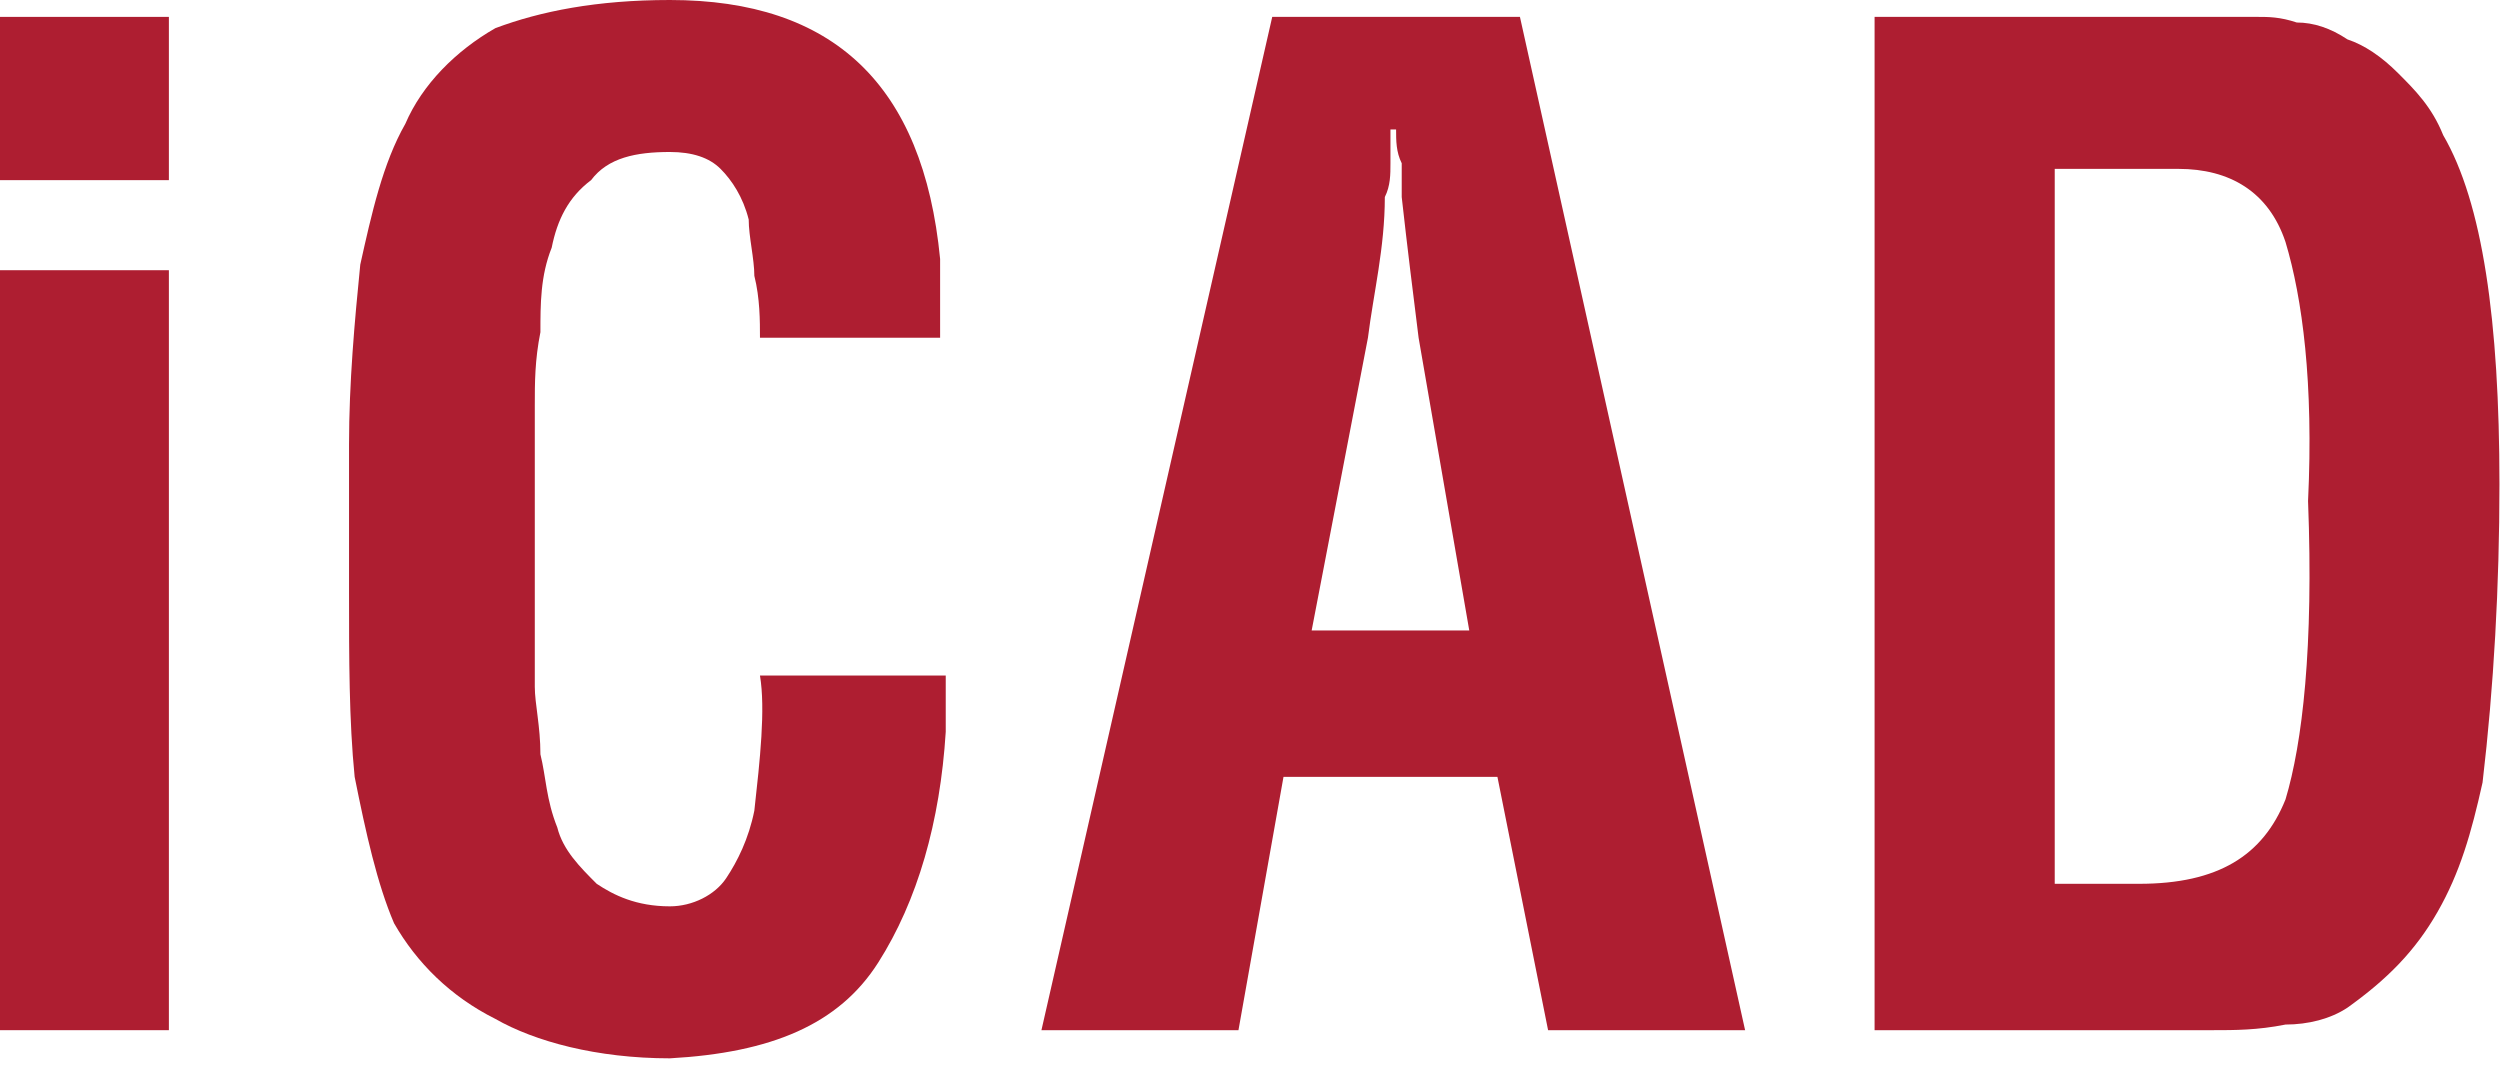
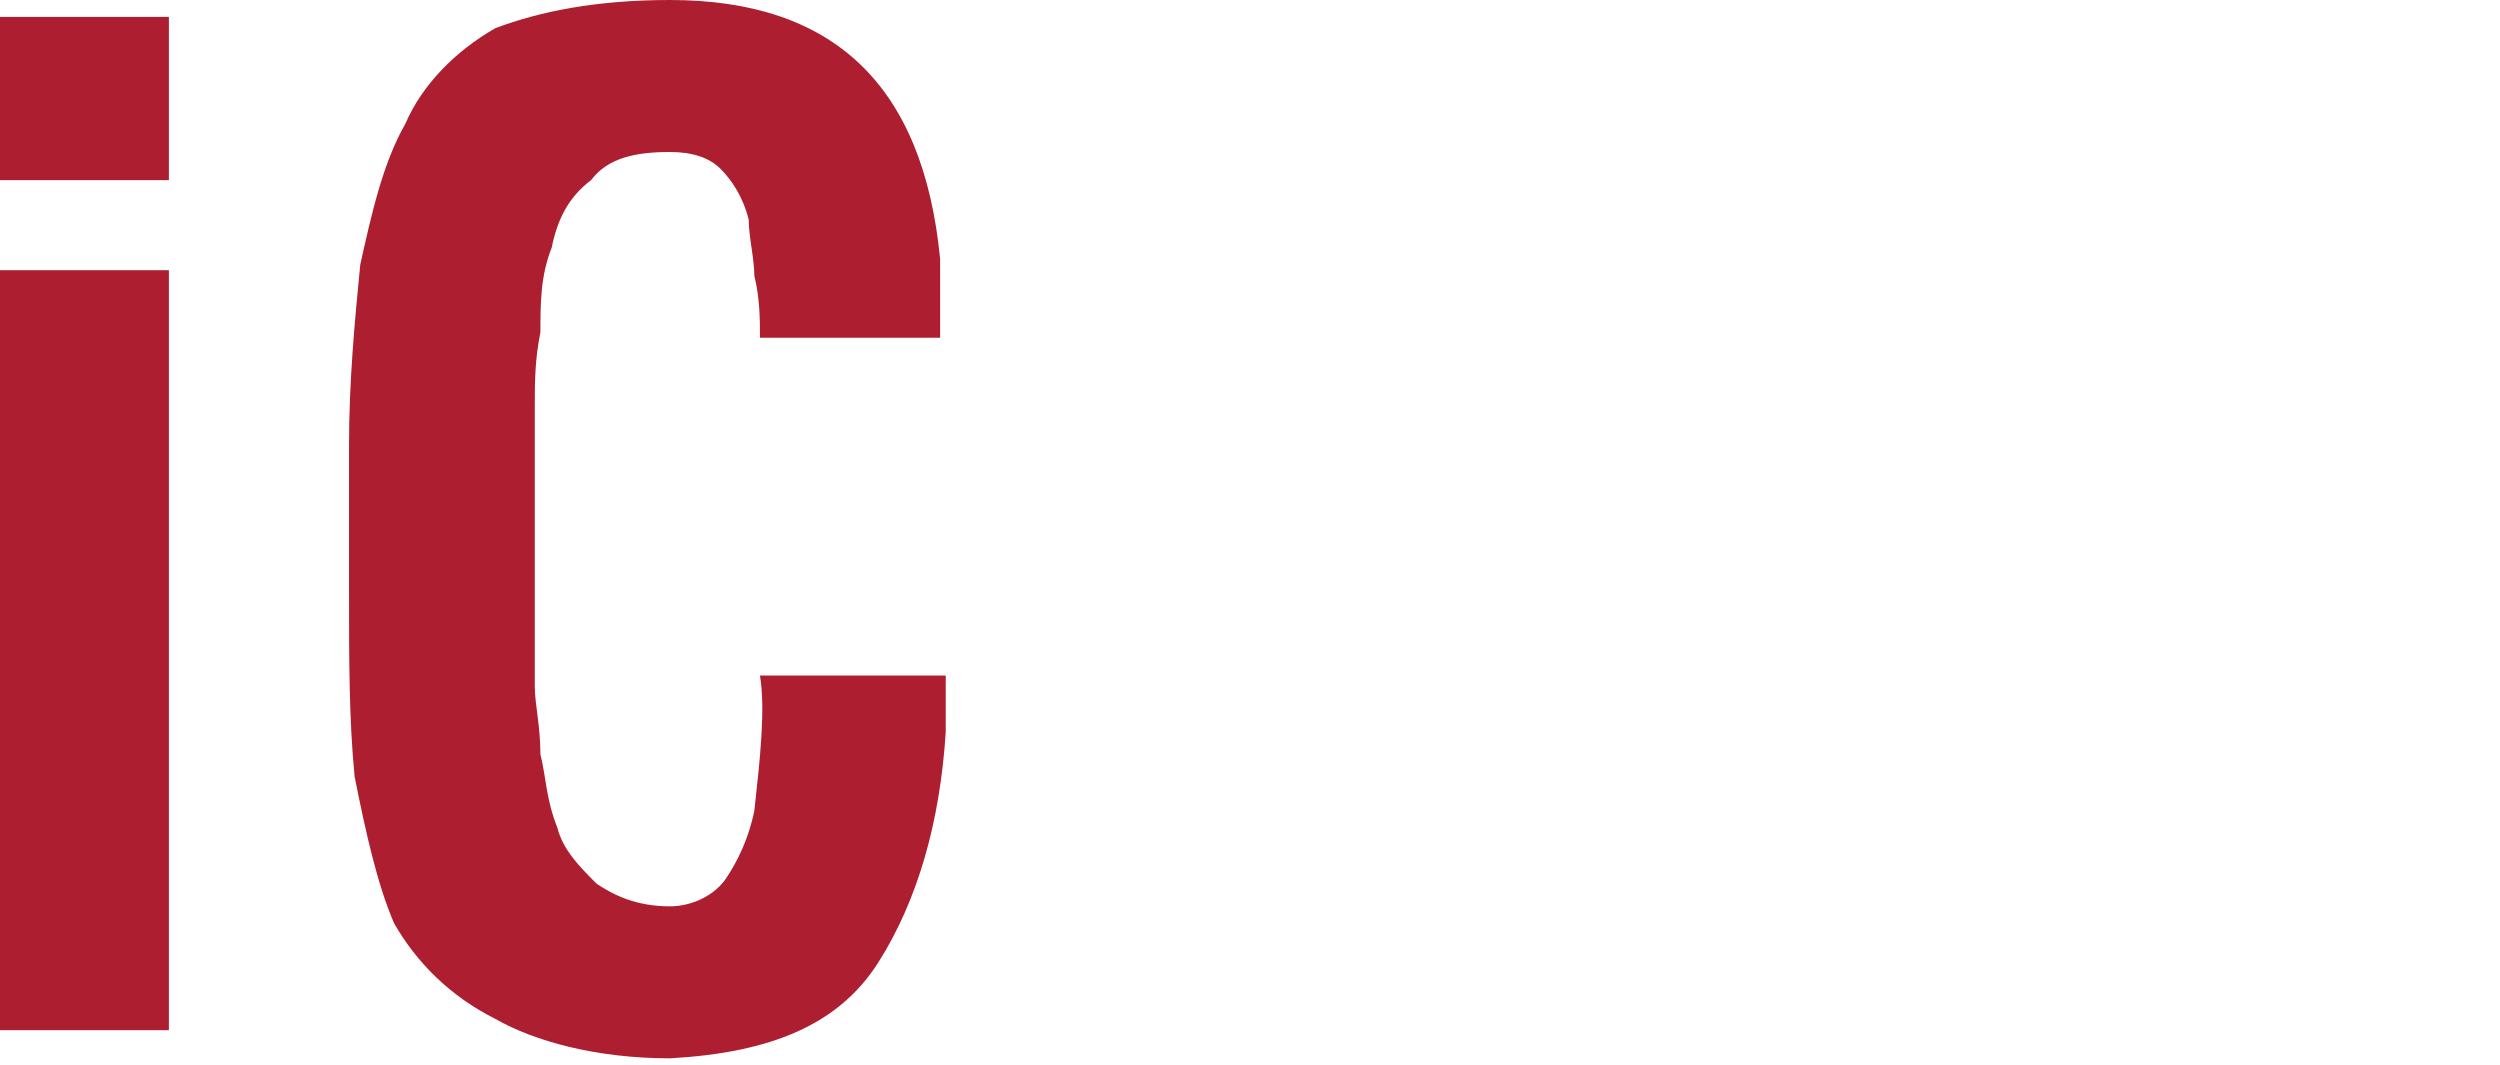
<svg xmlns="http://www.w3.org/2000/svg" id="svg13" height="16.679mm" width="39.167mm" version="1.0">
  <defs id="defs3">
    <pattern y="0" x="0" height="6" width="6" patternUnits="userSpaceOnUse" id="EMFhbasepattern" />
  </defs>
  <path id="path5" d="  M 0,10.667   L 0,1   L 10,1   L 10,10.667   L 0,10.667   L 0,10.667  z    M 0,61   L 0,16   L 10,16   L 10,61   L 0,61   L 0,61  z   " style="fill:#ae1e31;fill-rule:nonzero;fill-opacity:1;stroke:none;" />
  <path id="path7" d="  M 56,40   C 56,41 56,42 56,43.333   C 55.667,48.667 54.333,53.333 52,57   C 49.667,60.667 45.667,62.333 39.667,62.667   C 35.333,62.667 31.667,61.667 29.333,60.333   C 26.667,59 24.667,57 23.333,54.667   C 22.333,52.333 21.667,49.333 21,46   C 20.667,42.667 20.667,39 20.667,35   C 20.667,26.333 20.667,26.333 20.667,26.333   C 20.667,22.667 21,19 21.333,15.667   C 22,12.667 22.667,9.667 24,7.333   C 25,5 27,3 29.333,1.667   C 32,0.667 35.333,0 39.667,0   C 49.333,0 54.667,5 55.667,15.333   C 55.667,17 55.667,18.333 55.667,20   C 45,20 45,20 45,20   C 45,19 45,17.667 44.667,16.333   C 44.667,15.333 44.333,14 44.333,13   C 44,11.667 43.333,10.667 42.667,10   C 42,9.333 41,9 39.667,9   C 37.667,9 36,9.333 35,10.667   C 33.667,11.667 33,13 32.667,14.667   C 32,16.333 32,18 32,19.667   C 31.667,21.333 31.667,22.667 31.667,24   C 31.667,40.667 31.667,40.667 31.667,40.667   C 31.667,41.667 32,43 32,44.667   C 32.333,46 32.333,47.333 33,49   C 33.333,50.333 34.333,51.333 35.333,52.333   C 36.333,53 37.667,53.667 39.667,53.667   C 41,53.667 42.333,53 43,52   C 43.667,51 44.333,49.667 44.667,48   C 45,45 45.333,42 45,40   z " style="fill:#ae1e31;fill-rule:nonzero;fill-opacity:1;stroke:none;" />
-   <path id="path9" d="  M 61.667,61   C 75.333,1 75.333,1 75.333,1   C 90,1 90,1 90,1   C 103.333,61 103.333,61 103.333,61   C 91.667,61 91.667,61 91.667,61   C 88.667,46 88.667,46 88.667,46   C 76,46 76,46 76,46   C 73.333,61 73.333,61 73.333,61   z  M 77.667,37.333   C 87,37.333 87,37.333 87,37.333   C 84,20 84,20 84,20   C 83.667,17.333 83.333,14.667 83,11.667   C 83,11 83,10.333 83,9.667   C 82.667,9 82.667,8.333 82.667,7.667   C 82.333,7.667 82.333,7.667 82.333,7.667   C 82.333,8.333 82.333,9 82.333,9.667   C 82.333,10.333 82.333,11 82,11.667   C 82,14.667 81.333,17.333 81,20   z " style="fill:#ae1e31;fill-rule:nonzero;fill-opacity:1;stroke:none;" />
-   <path id="path11" d="  M 111,61   C 111,1 111,1 111,1   C 133.667,1 133.667,1 133.667,1   C 134.333,1 135,1 136,1.333   C 137,1.333 138,1.667 139,2.333   C 140,2.667 141,3.333 142,4.333   C 143,5.333 144,6.333 144.667,8   C 147,12 148,19 148,28.667   C 148,34.667 147.667,40.667 147,46.333   C 146.333,49.333 145.667,51.667 144.333,54   C 143,56.333 141.333,58 139,59.667   C 138,60.333 136.667,60.667 135.333,60.667   C 133.667,61 132.333,61 131,61   z  M 126.667,52.333   C 131.333,52.333 134,50.667 135.333,47.333   C 136.333,44 137,38.333 136.667,29.667   C 137,22.667 136.333,17.667 135.333,14.333   C 134.333,11.333 132,10 129,10   C 121.667,10 121.667,10 121.667,10   C 121.667,52.333 121.667,52.333 121.667,52.333   z " style="fill:#ae1e31;fill-rule:nonzero;fill-opacity:1;stroke:none;" />
</svg>